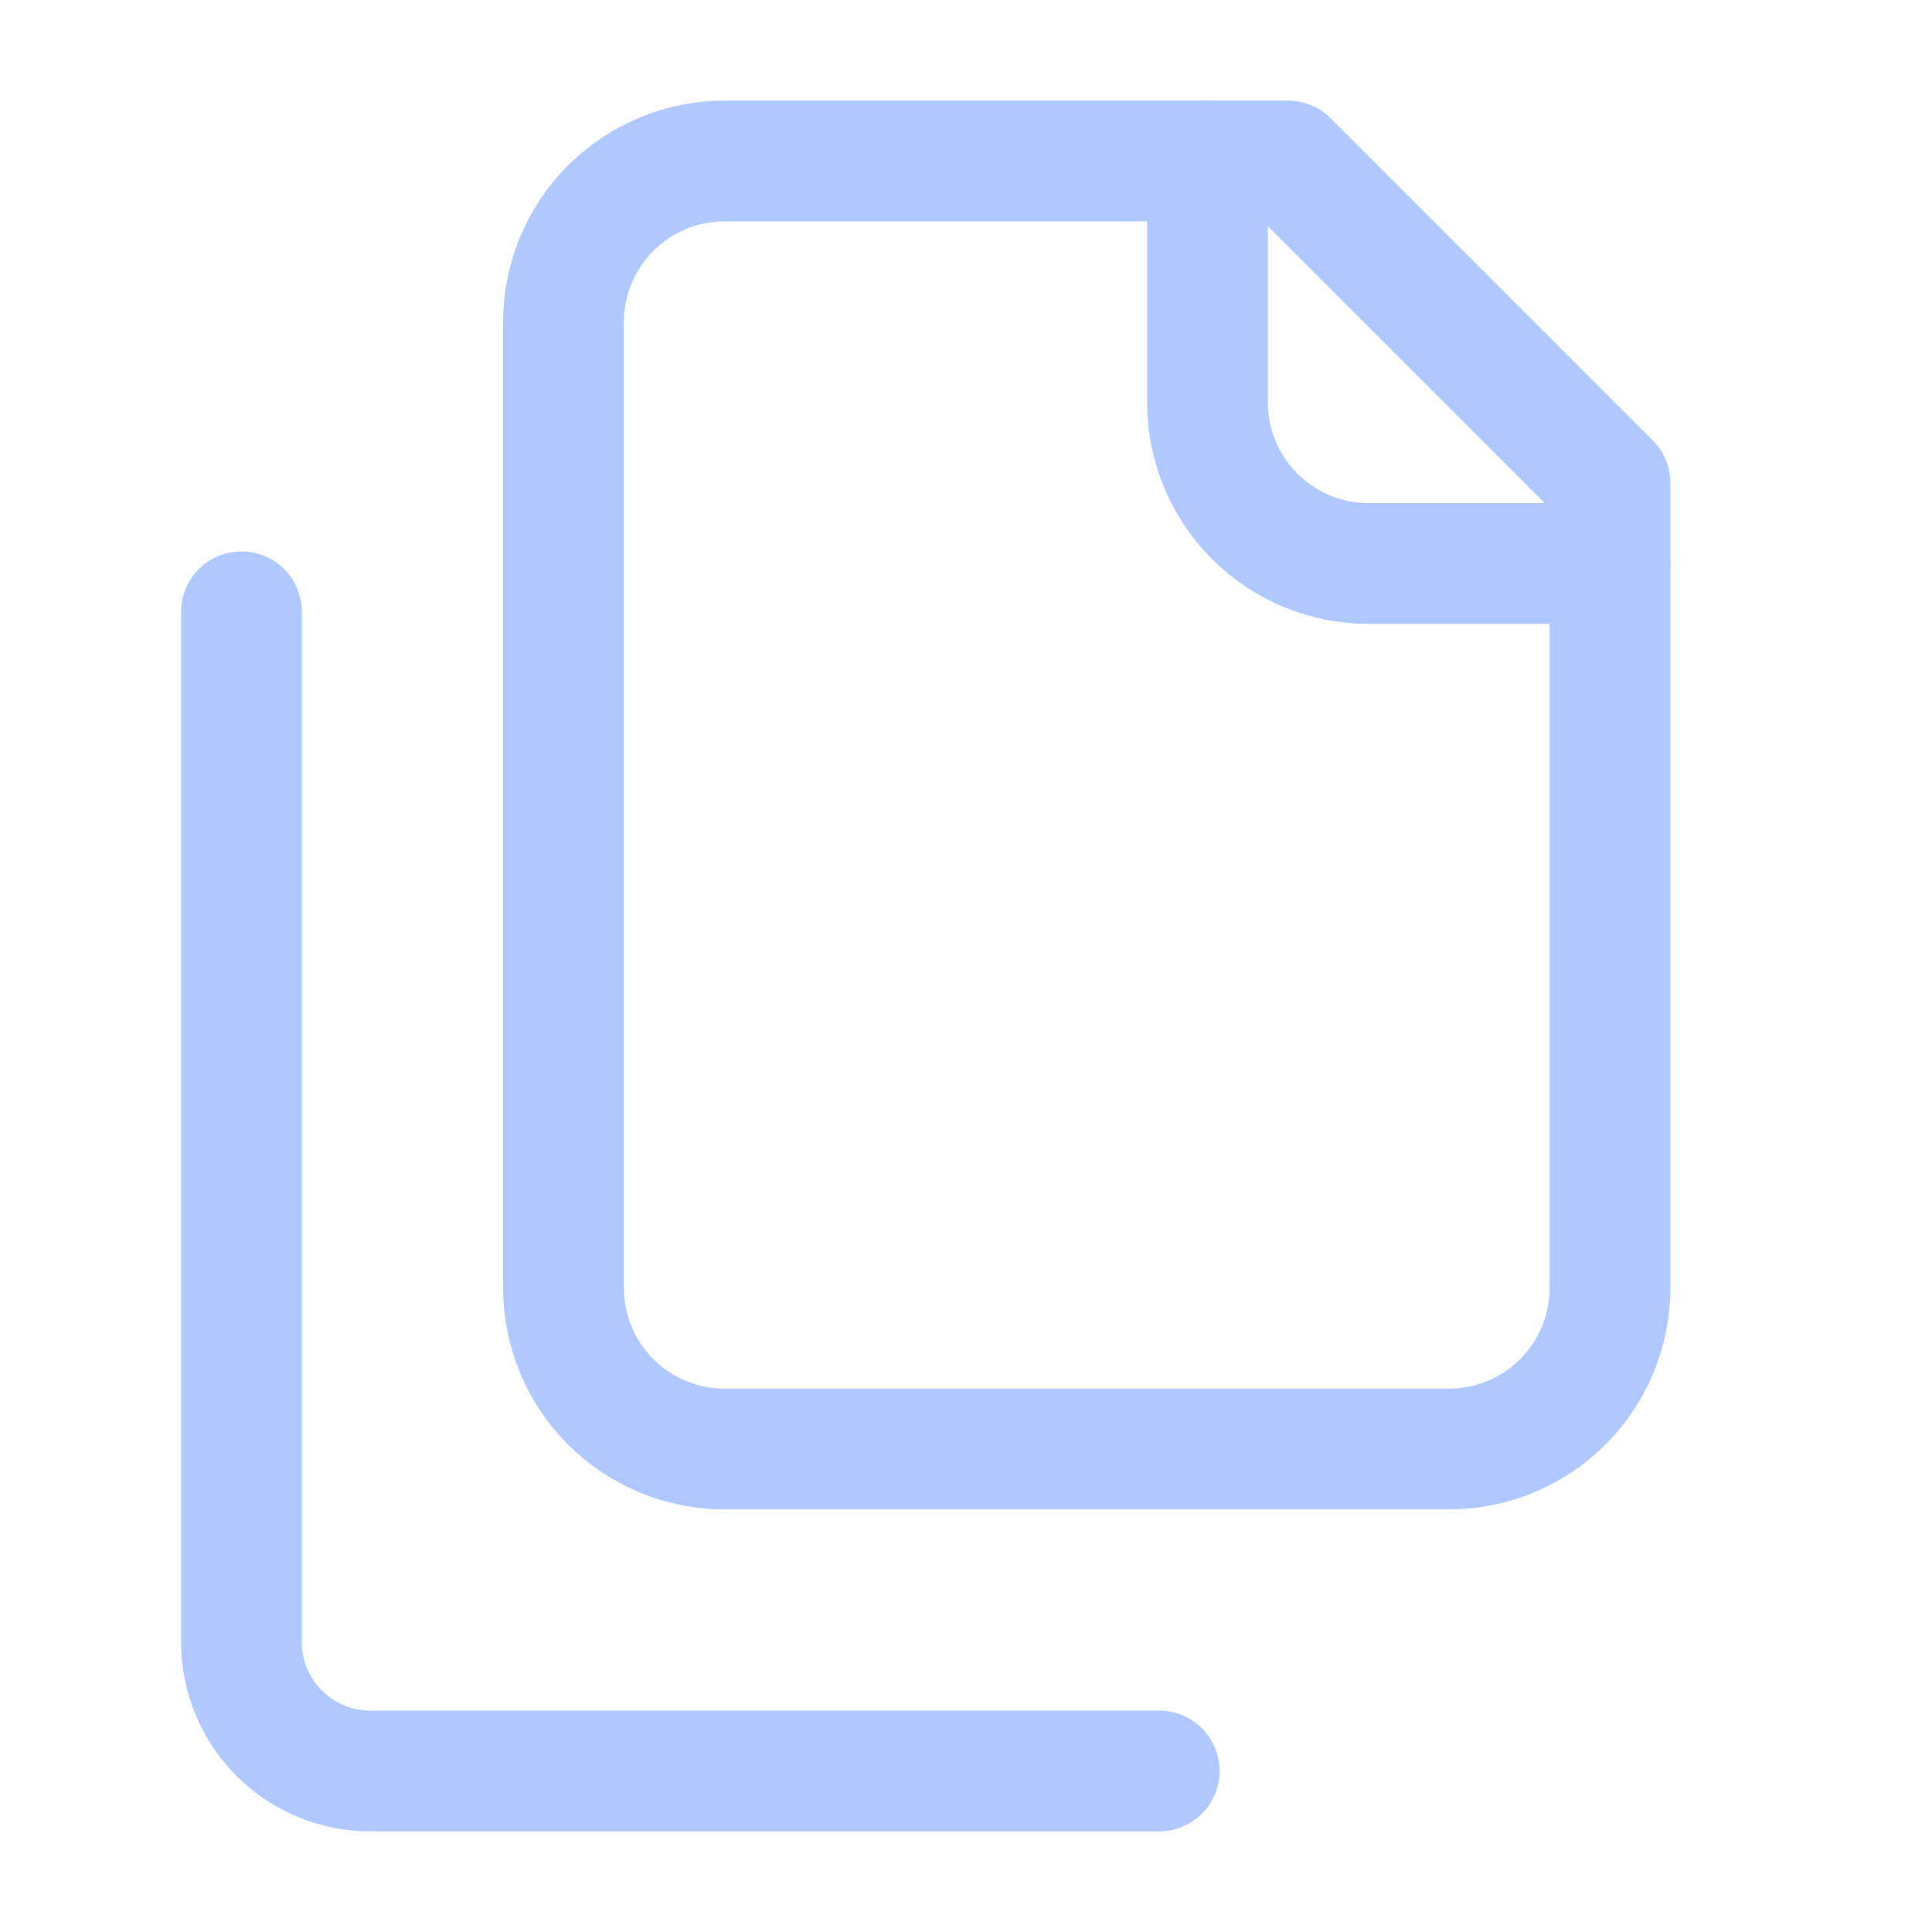
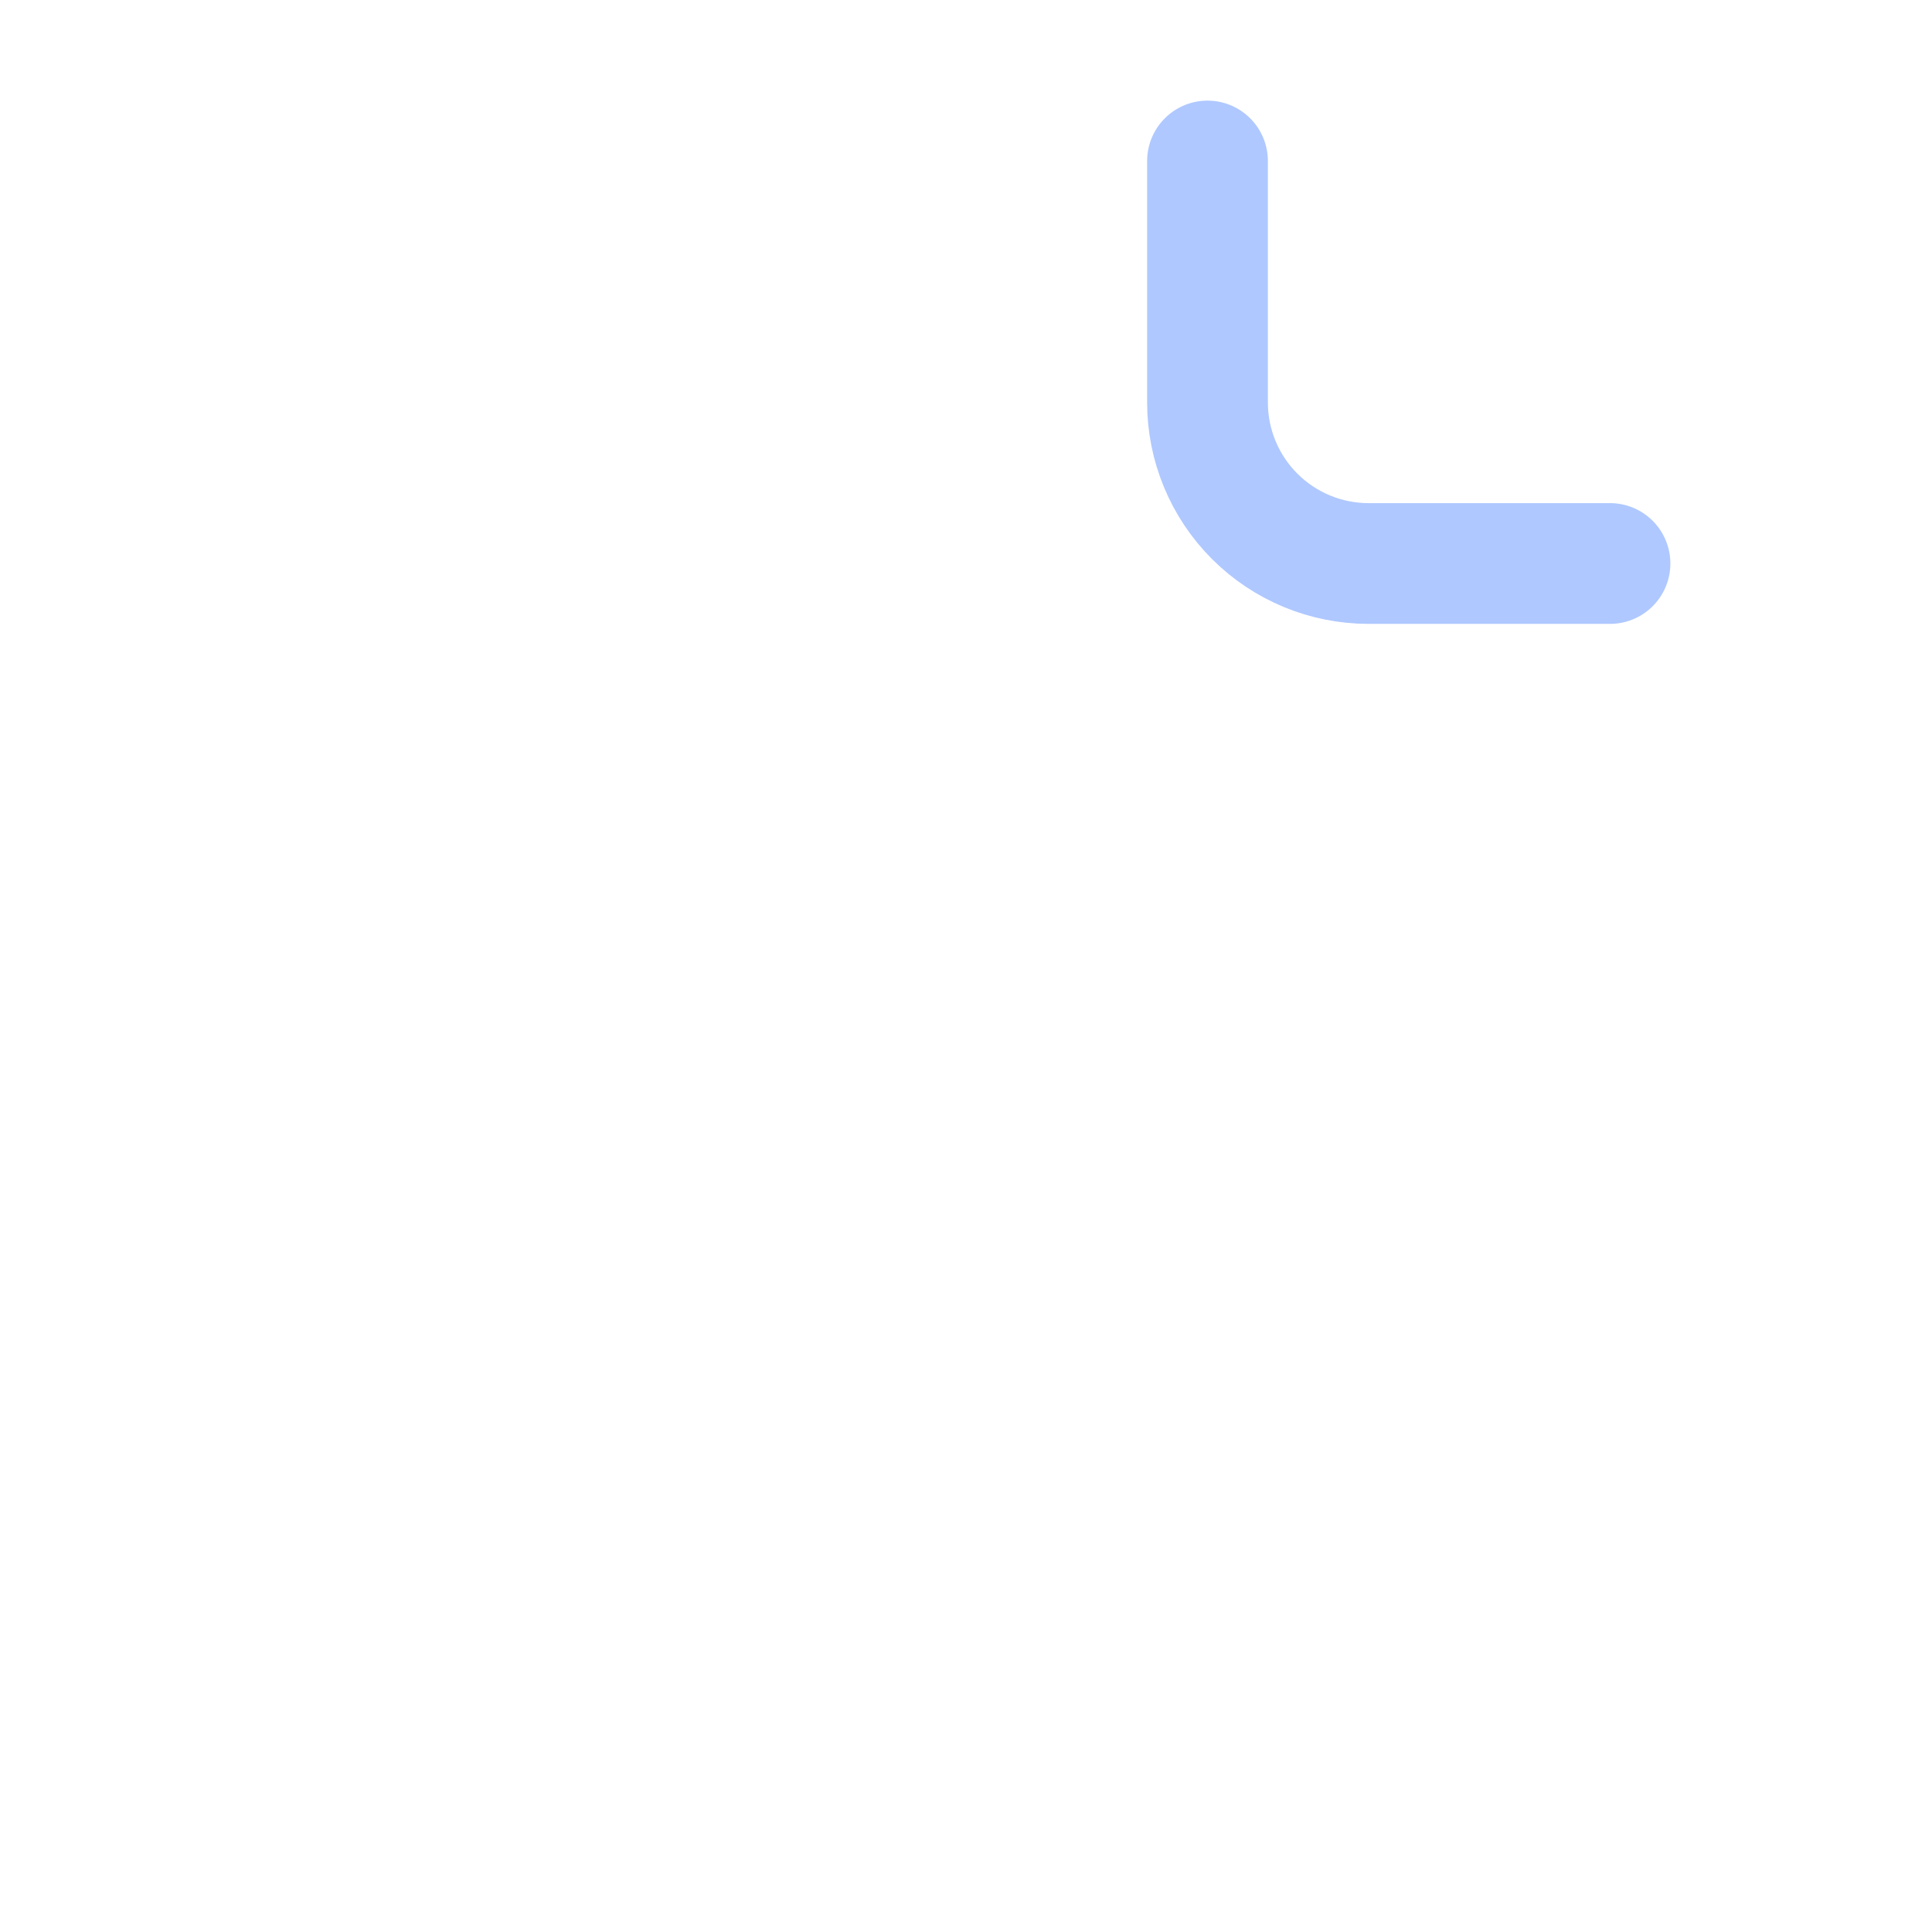
<svg xmlns="http://www.w3.org/2000/svg" width="24" height="24" viewBox="0 0 24 24" fill="none">
  <path d="M20 7H17C16.47 7 15.961 6.789 15.586 6.414C15.211 6.039 15 5.53 15 5V2" stroke="#AFC8FF" stroke-width="1.5" stroke-linecap="round" stroke-linejoin="round" />
-   <path d="M9 18C8.47 18 7.961 17.789 7.586 17.414C7.211 17.039 7 16.53 7 16V4C7 3.47 7.211 2.961 7.586 2.586C7.961 2.211 8.47 2 9 2H16L20 6V16C20 16.53 19.789 17.039 19.414 17.414C19.039 17.789 18.53 18 18 18H9Z" stroke="#AFC8FF" stroke-width="1.5" stroke-linecap="round" stroke-linejoin="round" />
-   <path d="M3 7.6V20.4C3 20.824 3.169 21.231 3.469 21.532C3.769 21.831 4.176 22 4.6 22H14.4" stroke="#AFC8FF" stroke-width="1.5" stroke-linecap="round" stroke-linejoin="round" />
</svg>